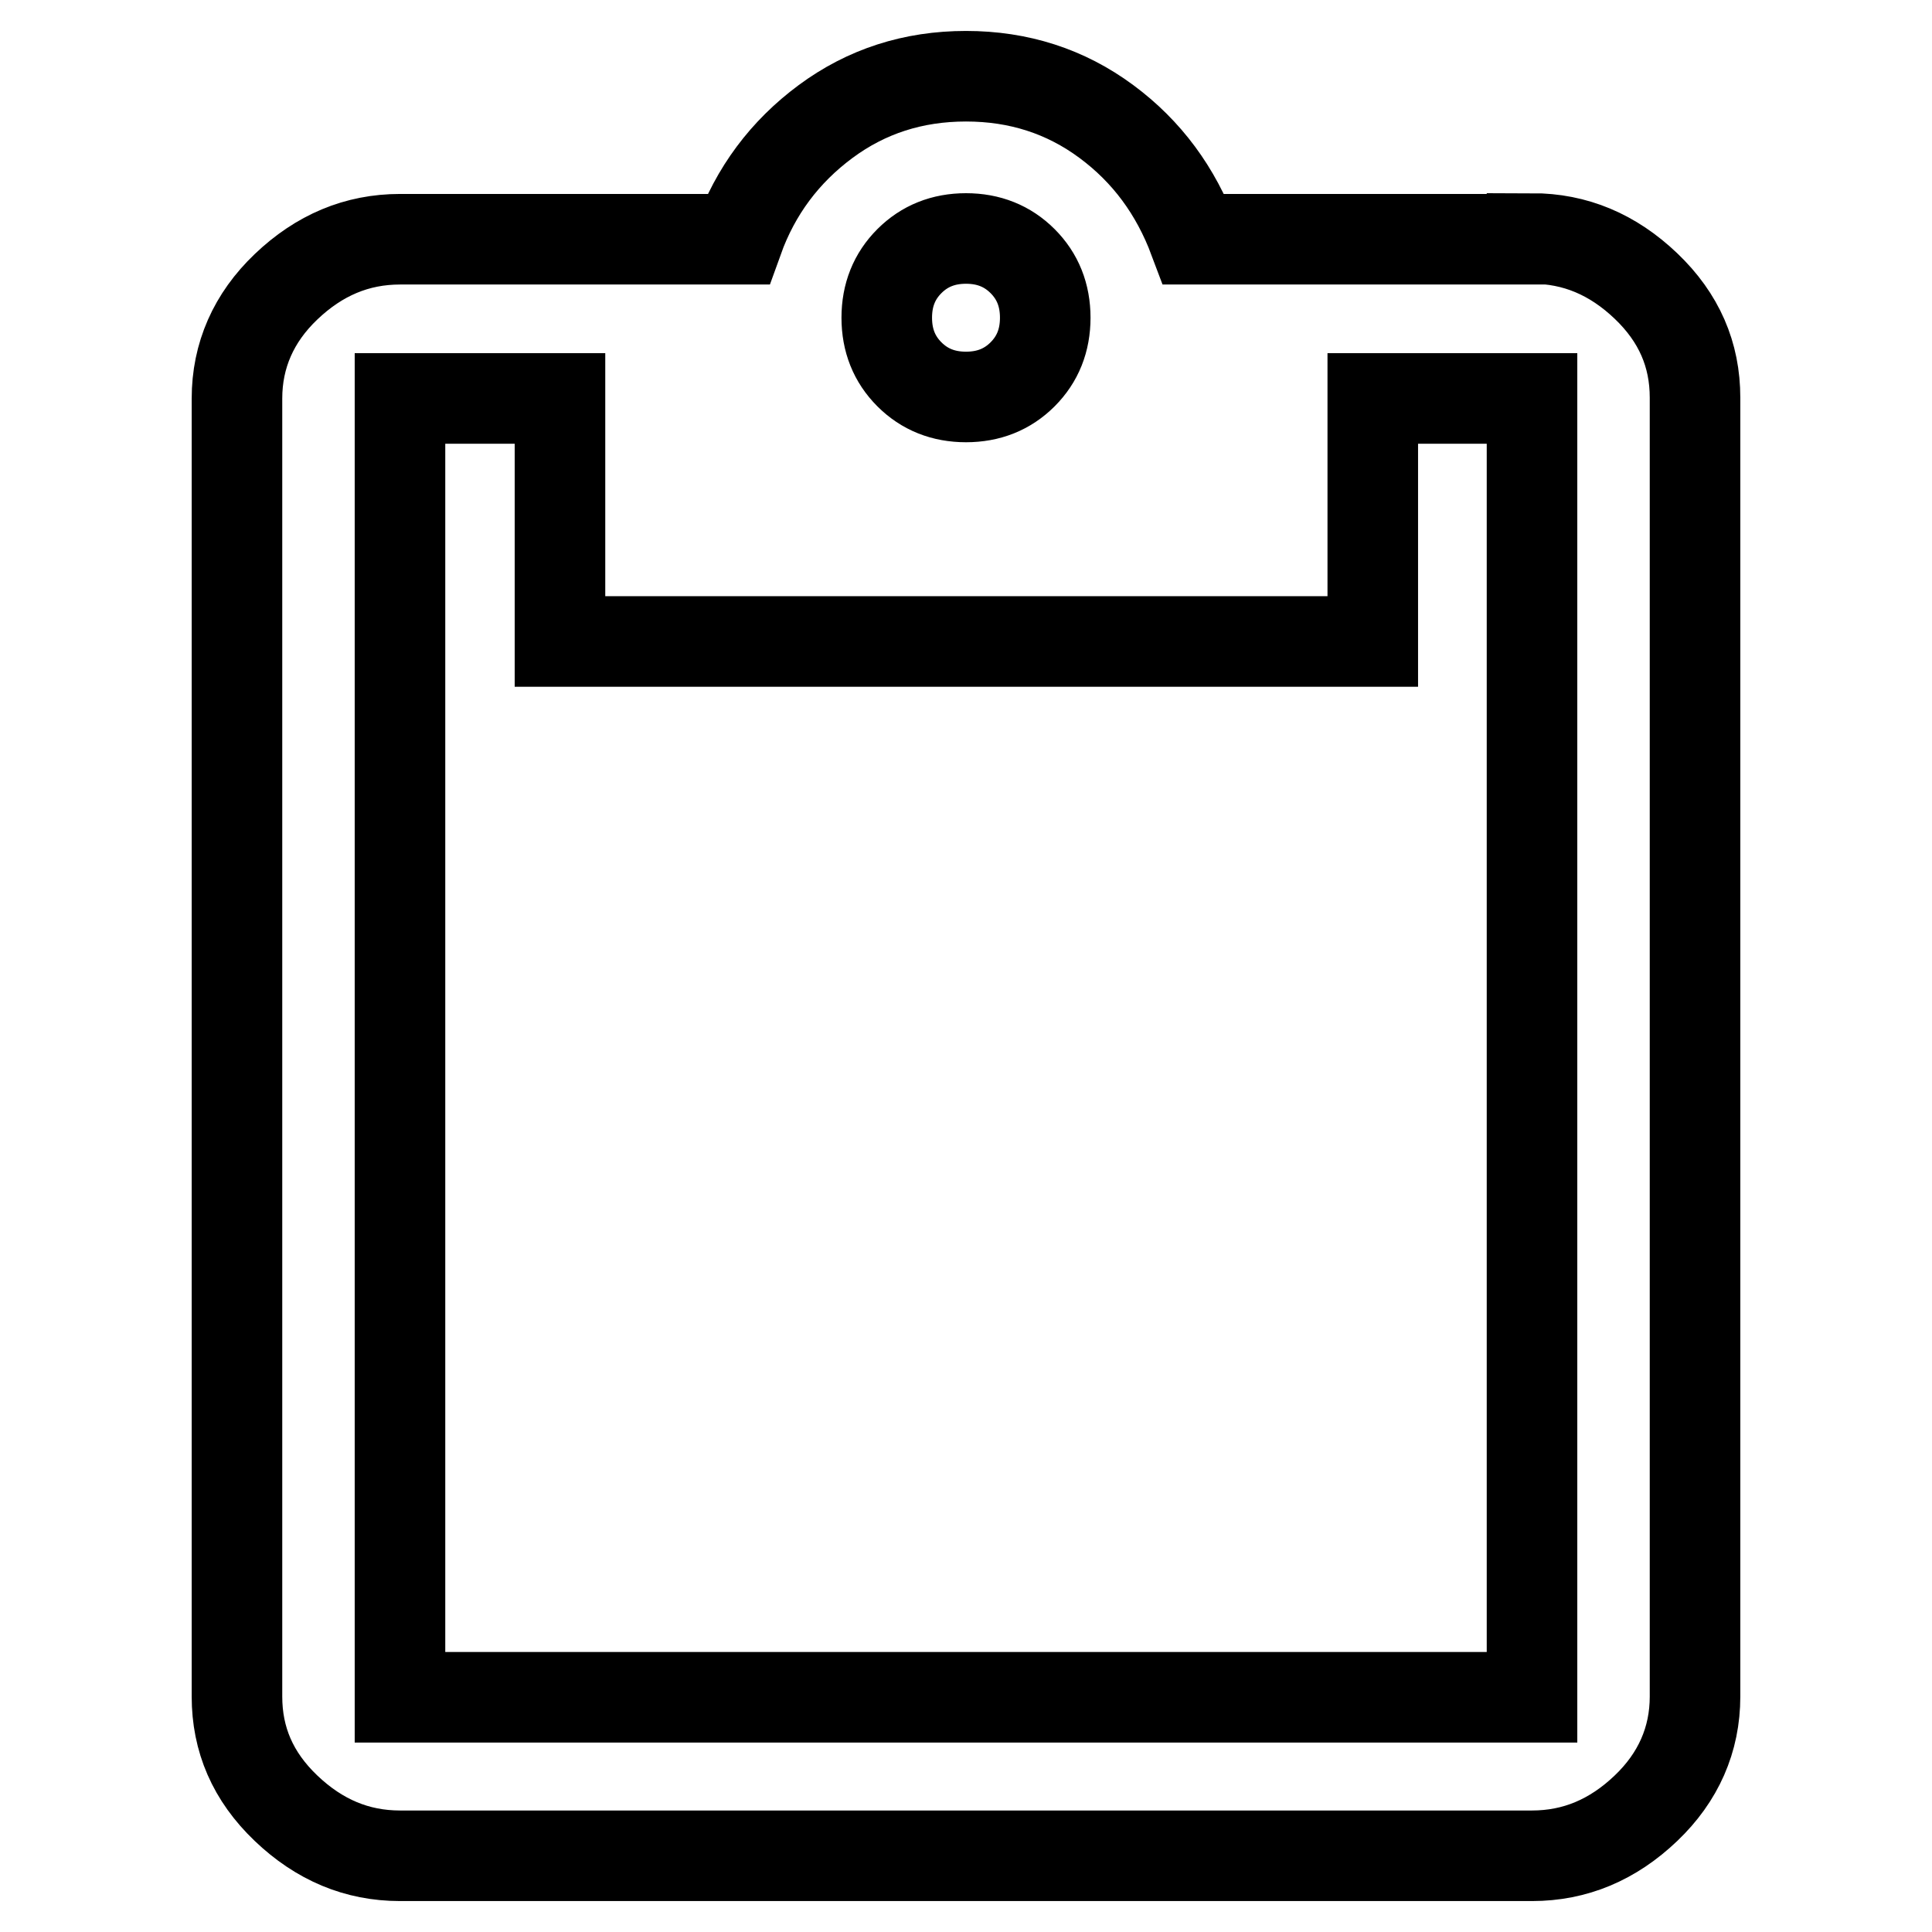
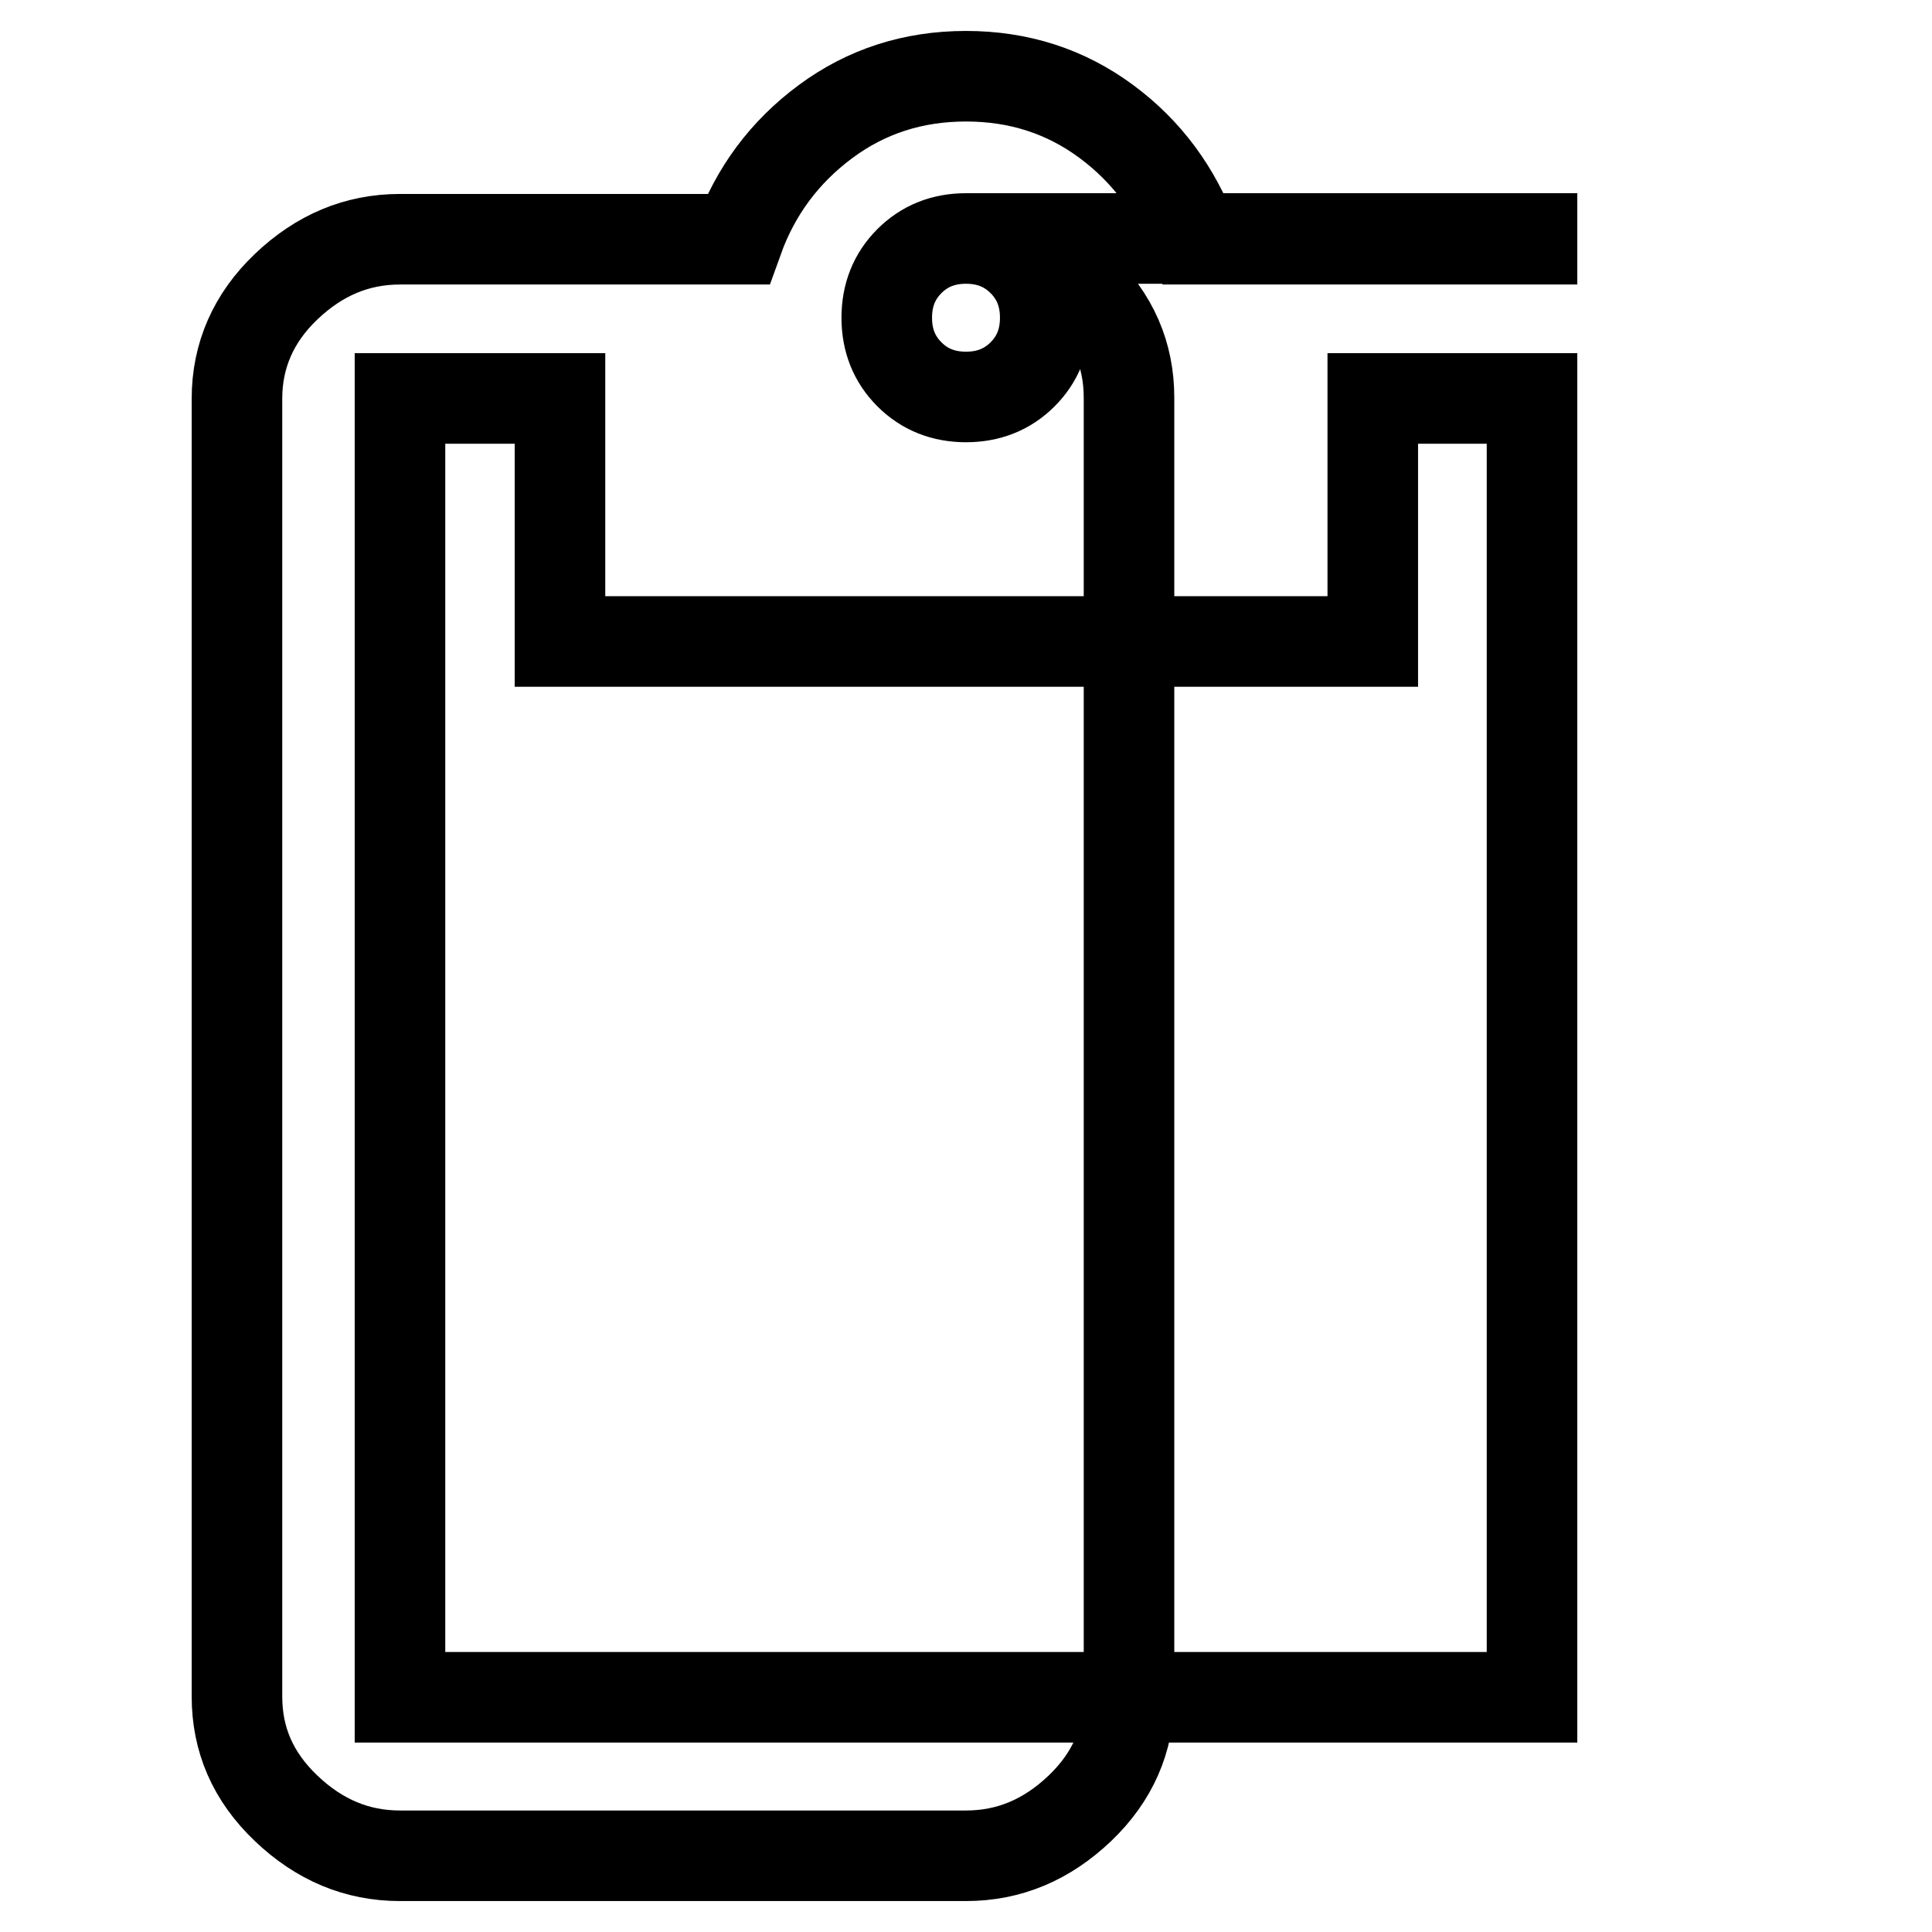
<svg xmlns="http://www.w3.org/2000/svg" version="1.1" x="0px" y="0px" viewBox="0 0 256 256" enable-background="new 0 0 256 256" xml:space="preserve">
  <g>
-     <path stroke-width="12" fill-opacity="0" stroke="#000000" d="M203,224.9V52.8h-21.1V85H74.2V52.8H53v172.1H203z M128,31.6c-3,0-5.5,1-7.5,3c-2,2-3,4.5-3,7.5 s1,5.5,3,7.5c2,2,4.5,3,7.5,3s5.5-1,7.5-3c2-2,3-4.5,3-7.5s-1-5.5-3-7.5C133.5,32.6,131,31.6,128,31.6z M203,31.6 c5.7,0,10.7,2.1,15.1,6.3c4.4,4.2,6.5,9.1,6.5,14.8v172.1c0,5.7-2.2,10.7-6.5,14.8c-4.4,4.2-9.4,6.3-15.1,6.3H53 c-5.7,0-10.7-2.1-15.1-6.3c-4.4-4.2-6.5-9.1-6.5-14.8V52.8c0-5.7,2.2-10.7,6.5-14.8c4.4-4.2,9.4-6.3,15.1-6.3h44.8 c2.3-6.4,6.2-11.6,11.6-15.6s11.6-6,18.6-6s13.2,2,18.6,6s9.2,9.2,11.6,15.6H203L203,31.6z" />
+     <path stroke-width="12" fill-opacity="0" stroke="#000000" d="M203,224.9V52.8h-21.1V85H74.2V52.8H53v172.1H203z M128,31.6c-3,0-5.5,1-7.5,3c-2,2-3,4.5-3,7.5 s1,5.5,3,7.5c2,2,4.5,3,7.5,3s5.5-1,7.5-3c2-2,3-4.5,3-7.5s-1-5.5-3-7.5C133.5,32.6,131,31.6,128,31.6z c5.7,0,10.7,2.1,15.1,6.3c4.4,4.2,6.5,9.1,6.5,14.8v172.1c0,5.7-2.2,10.7-6.5,14.8c-4.4,4.2-9.4,6.3-15.1,6.3H53 c-5.7,0-10.7-2.1-15.1-6.3c-4.4-4.2-6.5-9.1-6.5-14.8V52.8c0-5.7,2.2-10.7,6.5-14.8c4.4-4.2,9.4-6.3,15.1-6.3h44.8 c2.3-6.4,6.2-11.6,11.6-15.6s11.6-6,18.6-6s13.2,2,18.6,6s9.2,9.2,11.6,15.6H203L203,31.6z" />
  </g>
</svg>